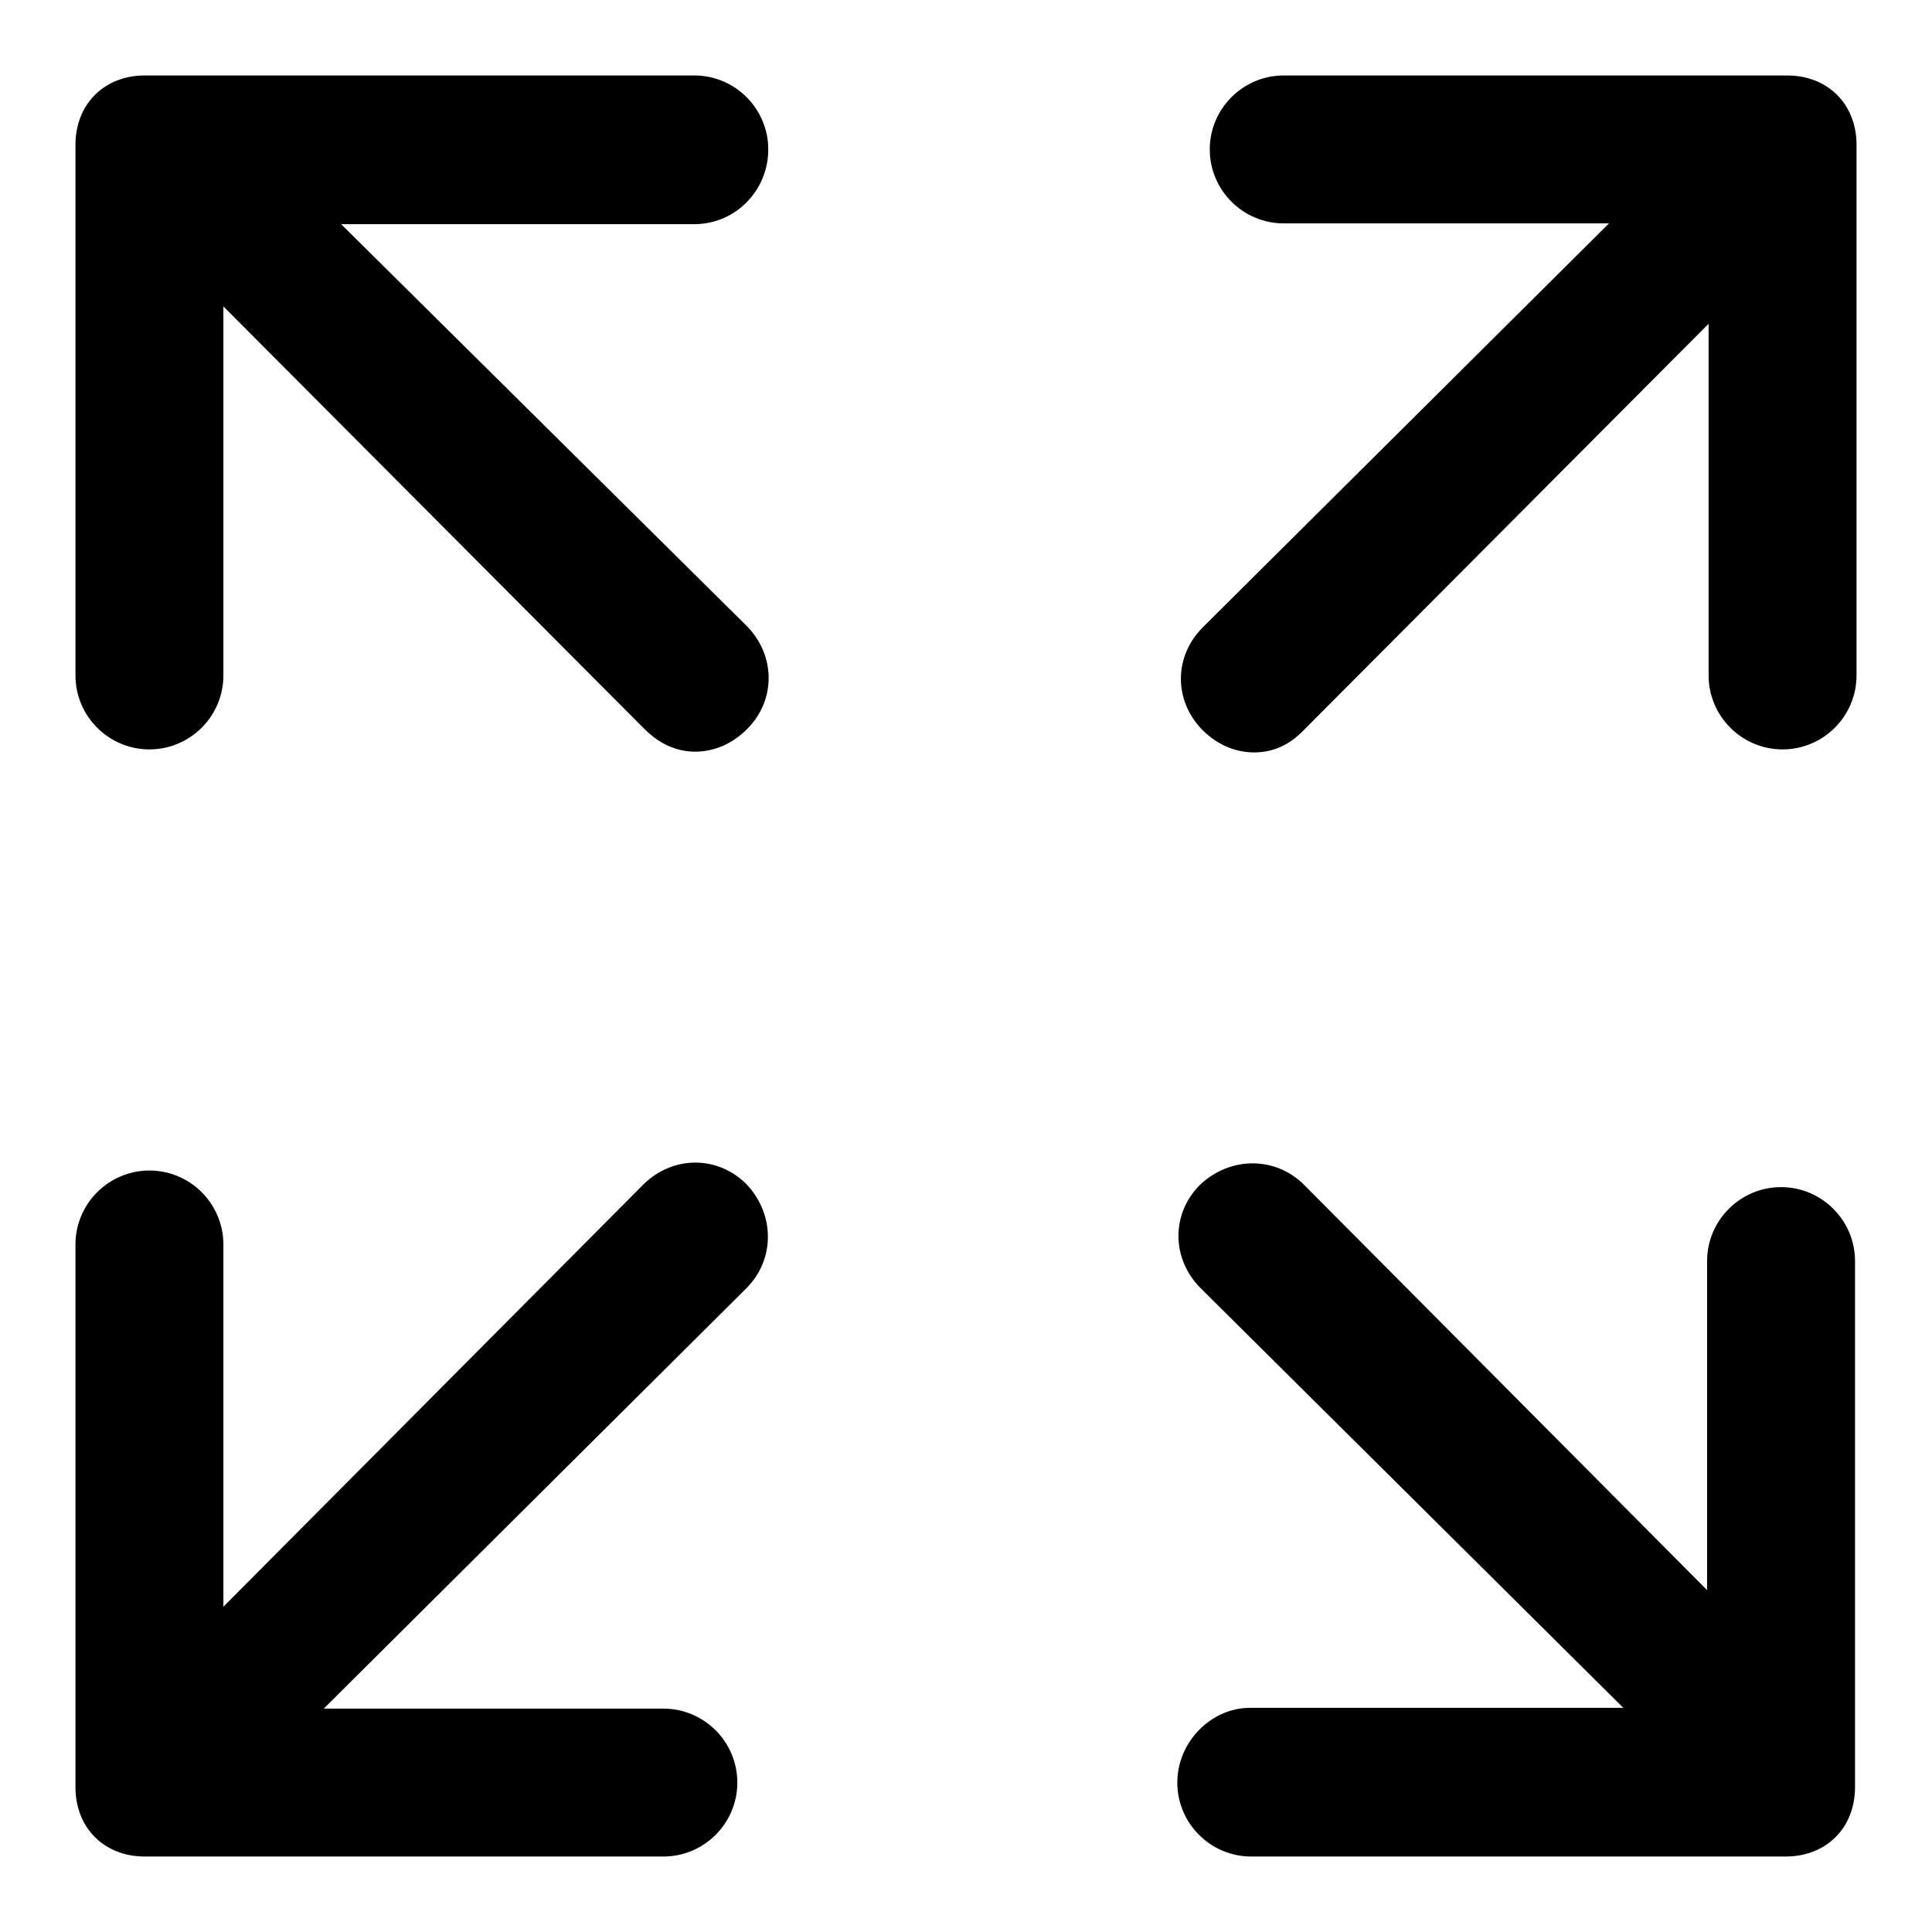
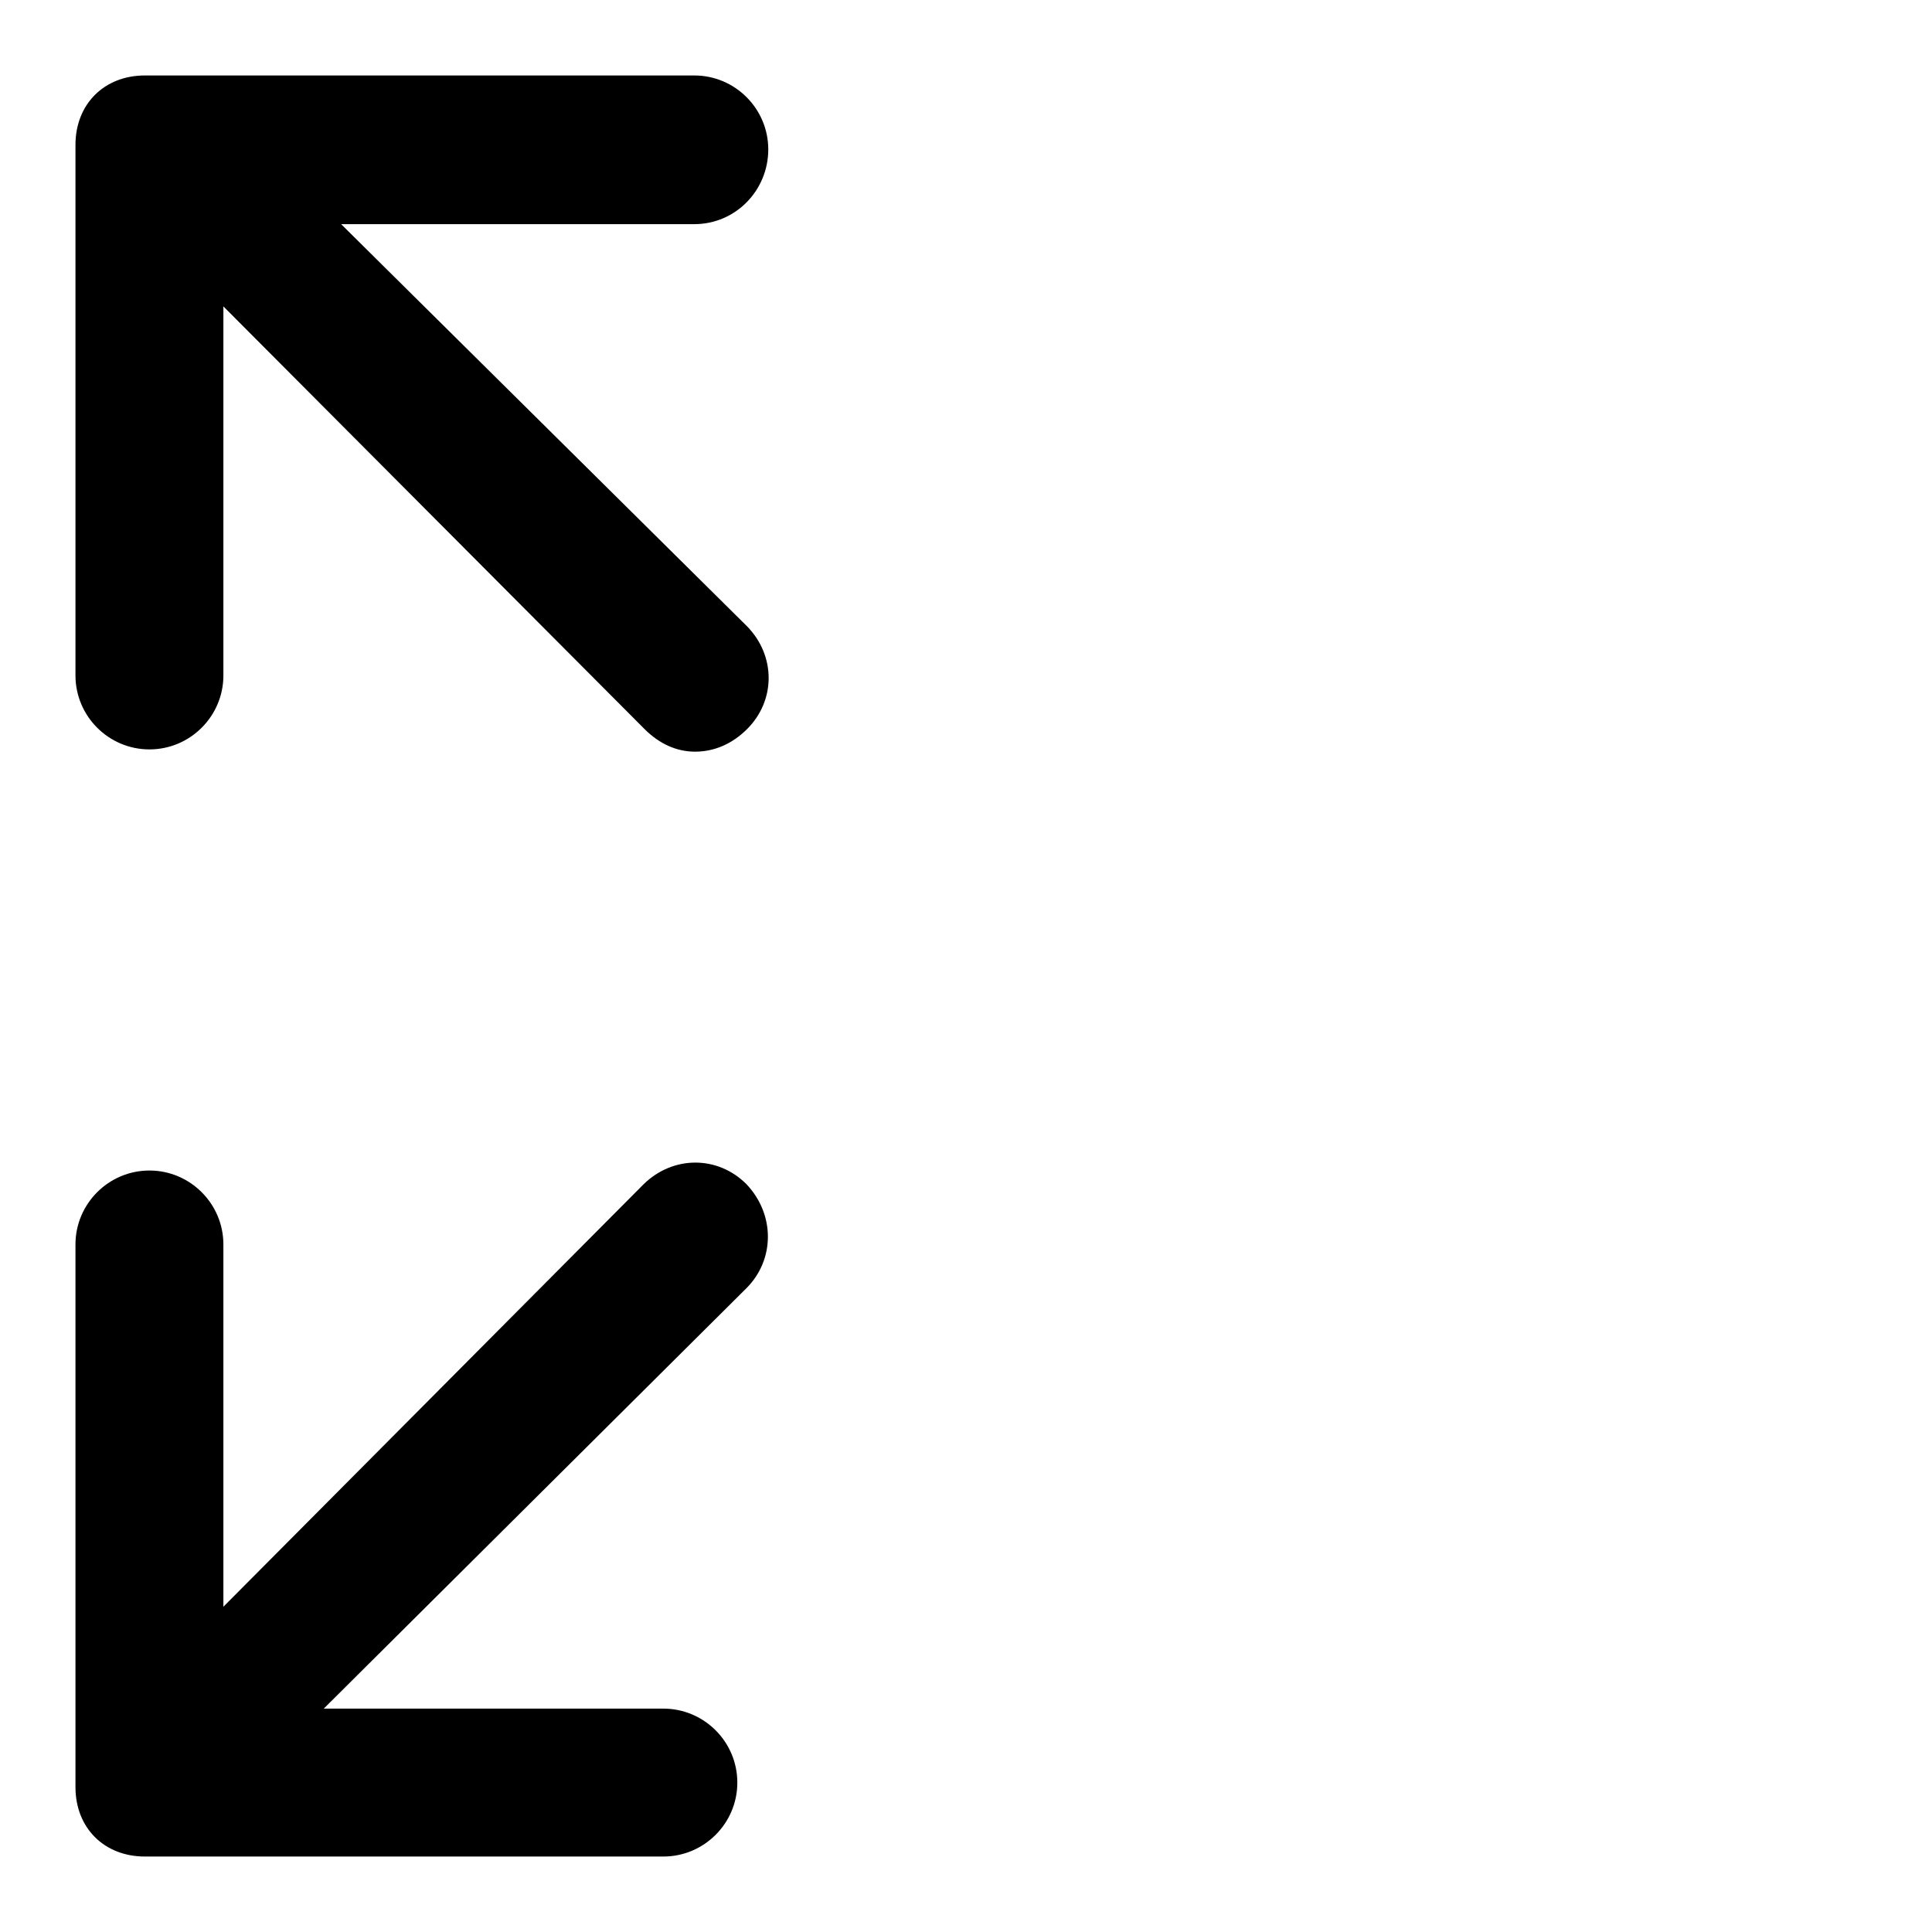
<svg xmlns="http://www.w3.org/2000/svg" version="1.1" x="0px" y="0px" viewBox="0 0 256 256" enable-background="new 0 0 256 256" xml:space="preserve">
  <g>
    <g>
      <g>
        <g>
          <path fill="#000000" d="M10,236.8c0,5.4,3.8,9.2,9.2,9.2h68.7c5.4,0,9.8-4.4,9.8-9.8c0-5.4-4.4-9.8-9.8-9.8H42.9l56-55.7c3.8-3.8,3.8-9.8,0-13.8c-3.8-3.8-9.7-3.8-13.6,0l-55.7,56v-48c0-5.4-4.4-9.8-9.8-9.8c-5.4,0-9.8,4.4-9.8,9.8L10,236.8L10,236.8z" />
-           <path fill="#000000" d="M156,236.2c0,5.4,4.4,9.8,9.8,9.8h70.8c5.4,0,9.2-3.8,9.2-9.2v-69.7c0-5.4-4.4-9.8-9.8-9.8c-5.4,0-9.8,4.4-9.8,9.8v43.6L172.8,157c-3.8-3.8-9.8-3.8-13.8,0c-3.8,3.8-3.8,9.7,0,13.6l56.1,55.7h-49.5C160.5,226.3,156,230.8,156,236.2z" />
          <path fill="#000000" d="M101.8,19.8c0-5.4-4.4-9.8-9.8-9.8H19.2c-5.4,0-9.2,3.8-9.2,9.2v70.3c0,5.4,4.4,9.8,9.8,9.8c5.4,0,9.8-4.4,9.8-9.8V40.6l55.8,56c2,2,4.3,3,6.7,3c2.5,0,4.9-1,6.9-3c3.8-3.8,3.8-9.7,0-13.6L45.2,29.7H92C97.5,29.7,101.8,25.2,101.8,19.8z" />
-           <path fill="#000000" d="M159.3,96.7c2,2,4.4,3,6.9,3s4.7-1,6.6-3l53.6-53.8v46.6c0,5.4,4.4,9.8,9.8,9.8c5.4,0,9.8-4.4,9.8-9.8V19.2c0-5.4-3.8-9.2-9.2-9.2h-66.7c-5.4,0-9.8,4.4-9.8,9.8c0,5.4,4.4,9.8,9.8,9.8h43.1l-53.7,53.4C155.5,86.9,155.5,92.8,159.3,96.7z" />
        </g>
      </g>
      <g />
      <g />
      <g />
      <g />
      <g />
      <g />
      <g />
      <g />
      <g />
      <g />
      <g />
      <g />
      <g />
      <g />
      <g />
    </g>
  </g>
</svg>